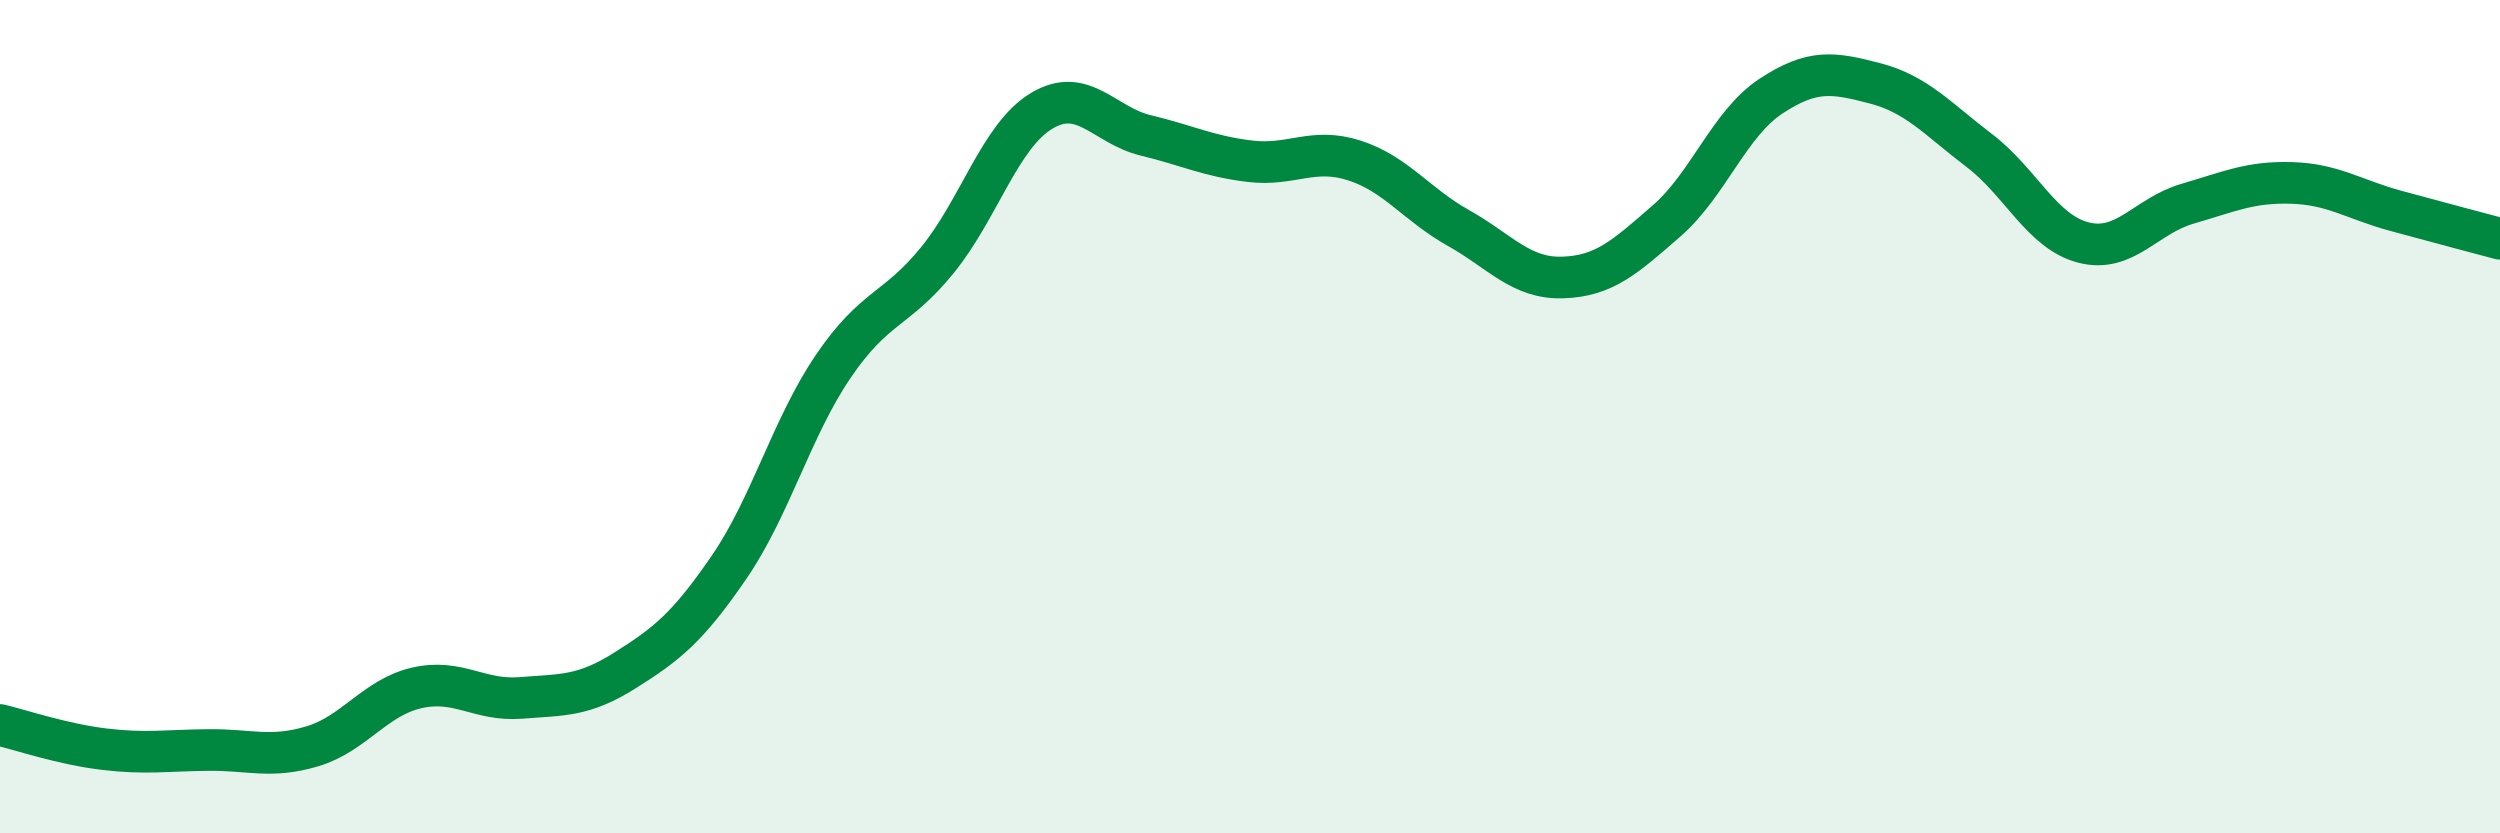
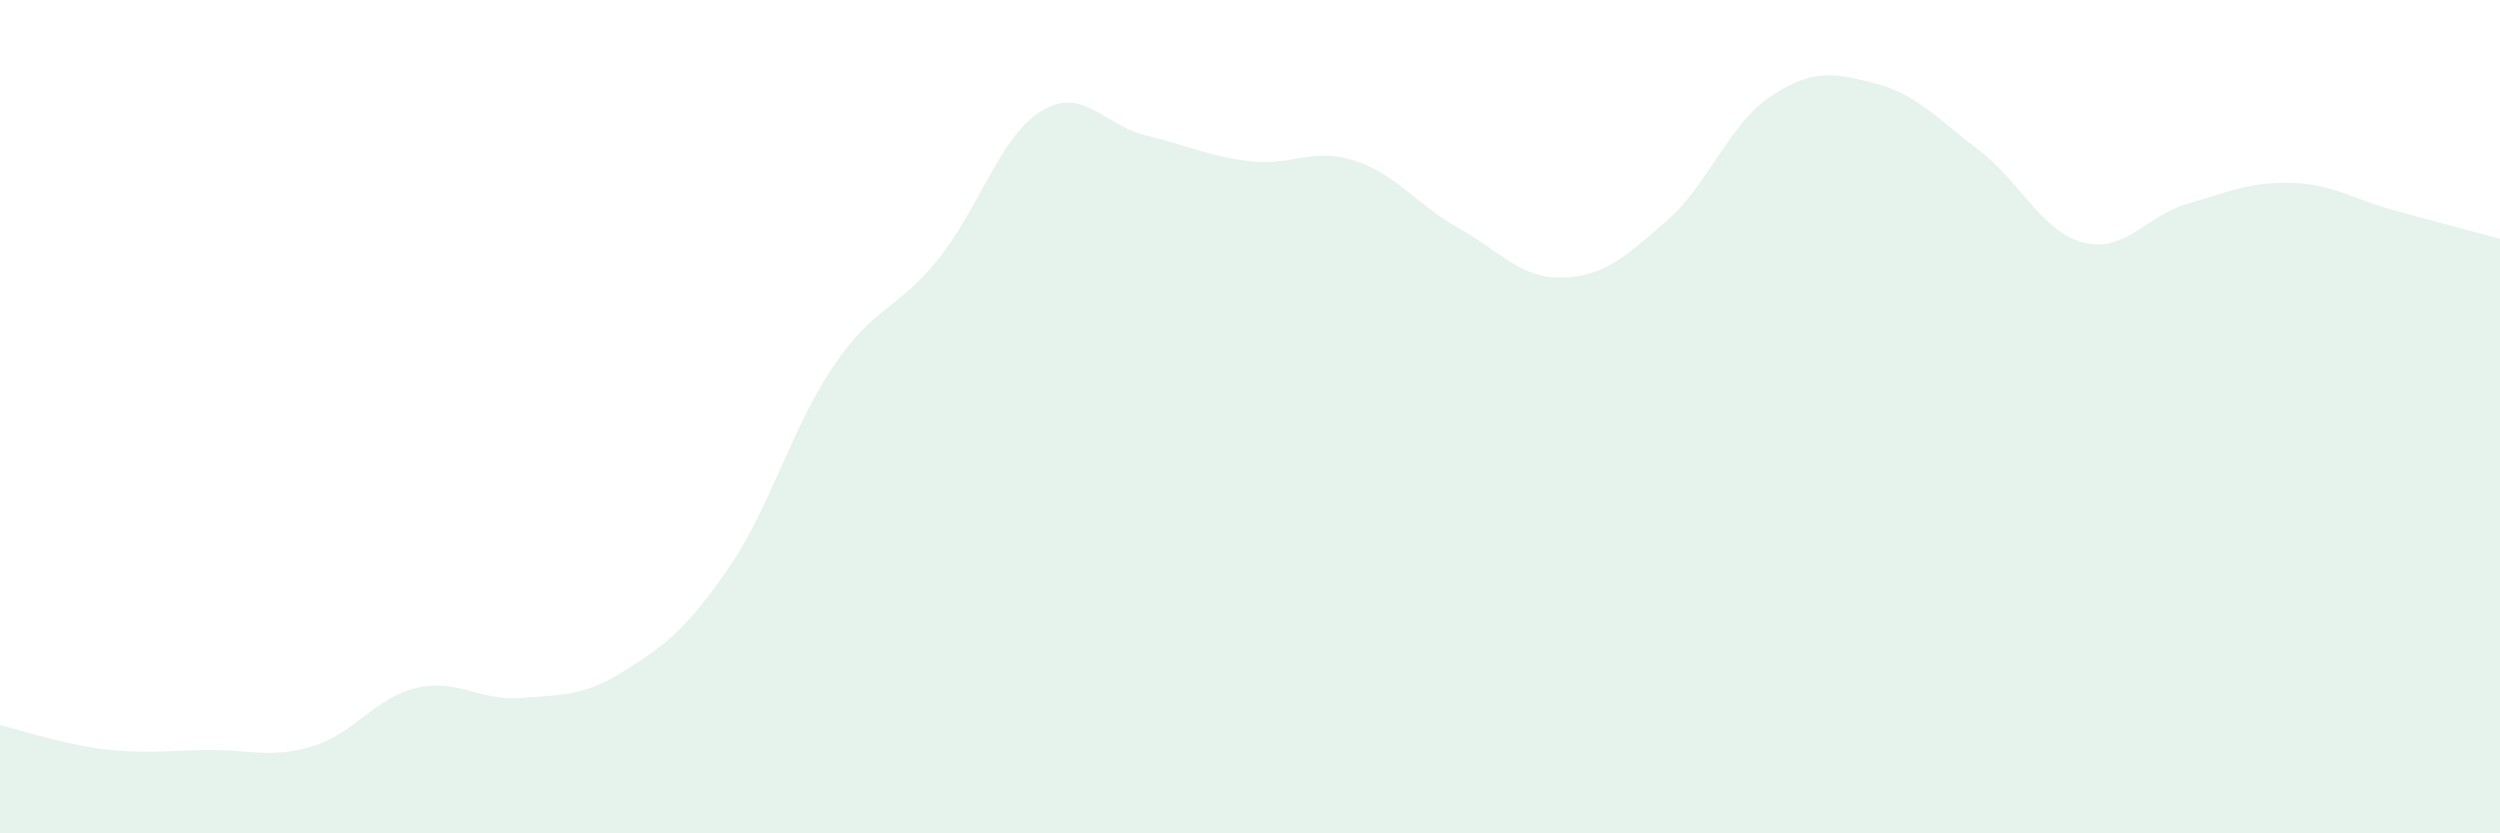
<svg xmlns="http://www.w3.org/2000/svg" width="60" height="20" viewBox="0 0 60 20">
  <path d="M 0,17.4 C 0.5,17.52 1.5,17.86 2.5,17.98 C 3.5,18.1 4,18.01 5,18 C 6,17.99 6.5,18.21 7.5,17.91 C 8.5,17.61 9,16.74 10,16.51 C 11,16.28 11.5,16.83 12.5,16.75 C 13.5,16.67 14,16.72 15,16.09 C 16,15.46 16.5,15.07 17.5,13.61 C 18.5,12.15 19,10.26 20,8.79 C 21,7.32 21.5,7.47 22.5,6.24 C 23.5,5.01 24,3.26 25,2.66 C 26,2.06 26.5,3.01 27.5,3.25 C 28.5,3.49 29,3.75 30,3.87 C 31,3.99 31.5,3.53 32.5,3.85 C 33.5,4.17 34,4.91 35,5.47 C 36,6.03 36.5,6.69 37.5,6.66 C 38.5,6.63 39,6.17 40,5.3 C 41,4.43 41.5,2.97 42.5,2.31 C 43.5,1.65 44,1.74 45,2 C 46,2.26 46.5,2.85 47.5,3.61 C 48.5,4.37 49,5.56 50,5.82 C 51,6.08 51.5,5.18 52.5,4.89 C 53.5,4.6 54,4.36 55,4.39 C 56,4.42 56.5,4.79 57.5,5.06 C 58.5,5.33 59.5,5.6 60,5.73L60 20L0 20Z" fill="#008740" opacity="0.1" stroke-linecap="round" stroke-linejoin="round" />
-   <path d="M 0,17.4 C 0.5,17.52 1.5,17.86 2.5,17.98 C 3.5,18.1 4,18.01 5,18 C 6,17.99 6.5,18.21 7.5,17.91 C 8.5,17.61 9,16.74 10,16.51 C 11,16.28 11.5,16.83 12.5,16.75 C 13.5,16.67 14,16.72 15,16.09 C 16,15.46 16.5,15.07 17.5,13.61 C 18.5,12.15 19,10.26 20,8.79 C 21,7.32 21.5,7.47 22.5,6.24 C 23.5,5.01 24,3.26 25,2.66 C 26,2.06 26.5,3.01 27.5,3.25 C 28.5,3.49 29,3.75 30,3.87 C 31,3.99 31.5,3.53 32.5,3.85 C 33.5,4.17 34,4.91 35,5.47 C 36,6.03 36.5,6.69 37.5,6.66 C 38.5,6.63 39,6.17 40,5.3 C 41,4.43 41.5,2.97 42.5,2.31 C 43.5,1.65 44,1.74 45,2 C 46,2.26 46.5,2.85 47.5,3.61 C 48.5,4.37 49,5.56 50,5.82 C 51,6.08 51.5,5.18 52.5,4.89 C 53.5,4.6 54,4.36 55,4.39 C 56,4.42 56.5,4.79 57.5,5.06 C 58.5,5.33 59.5,5.6 60,5.73" stroke="#008740" stroke-width="1" fill="none" stroke-linecap="round" stroke-linejoin="round" />
</svg>